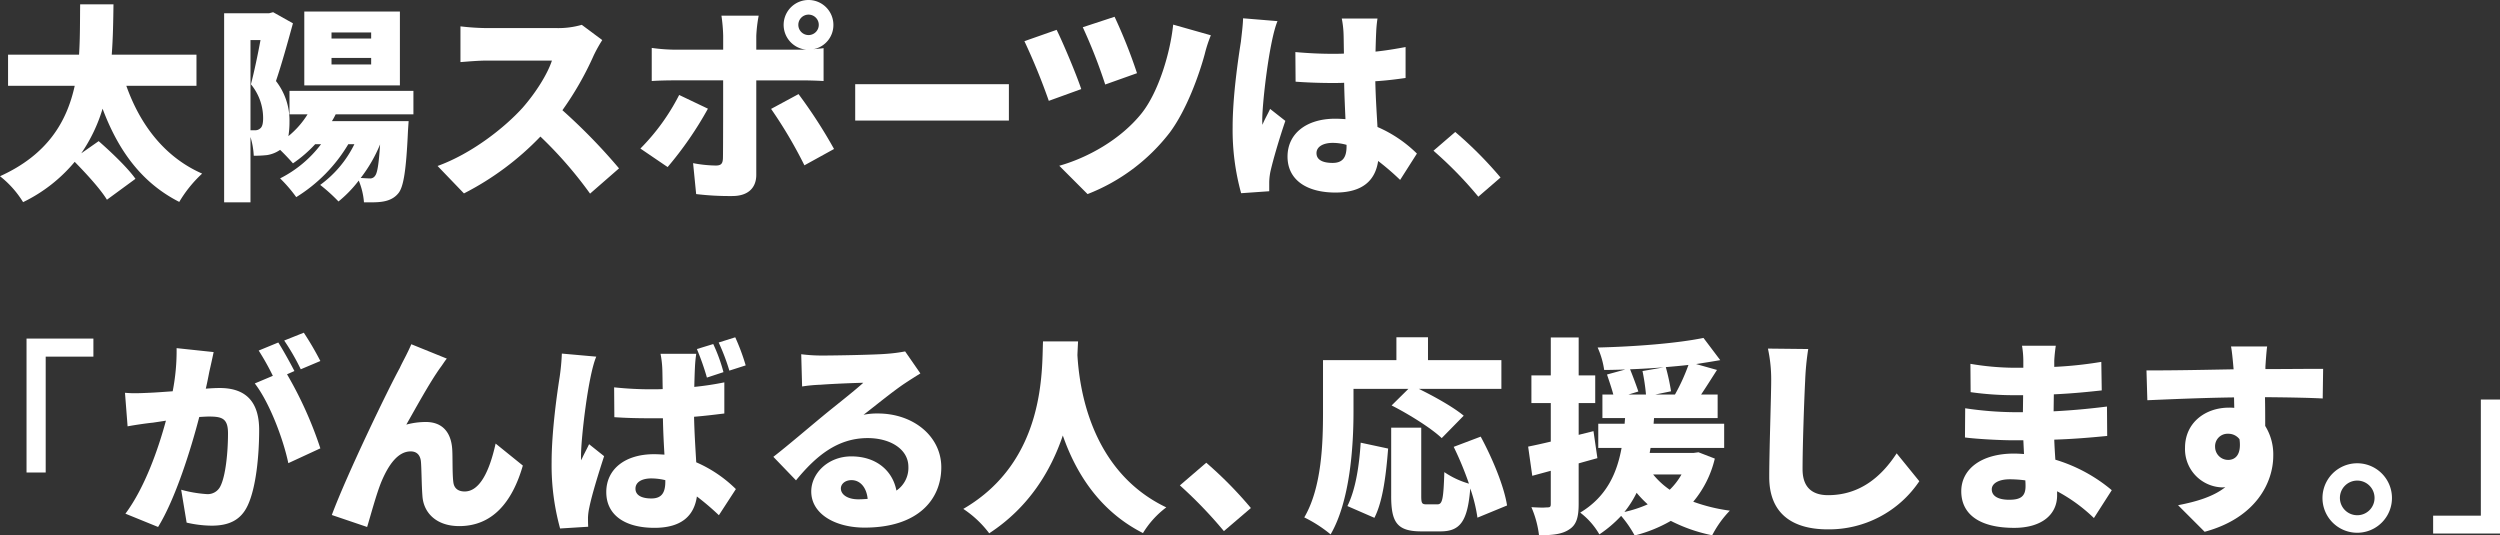
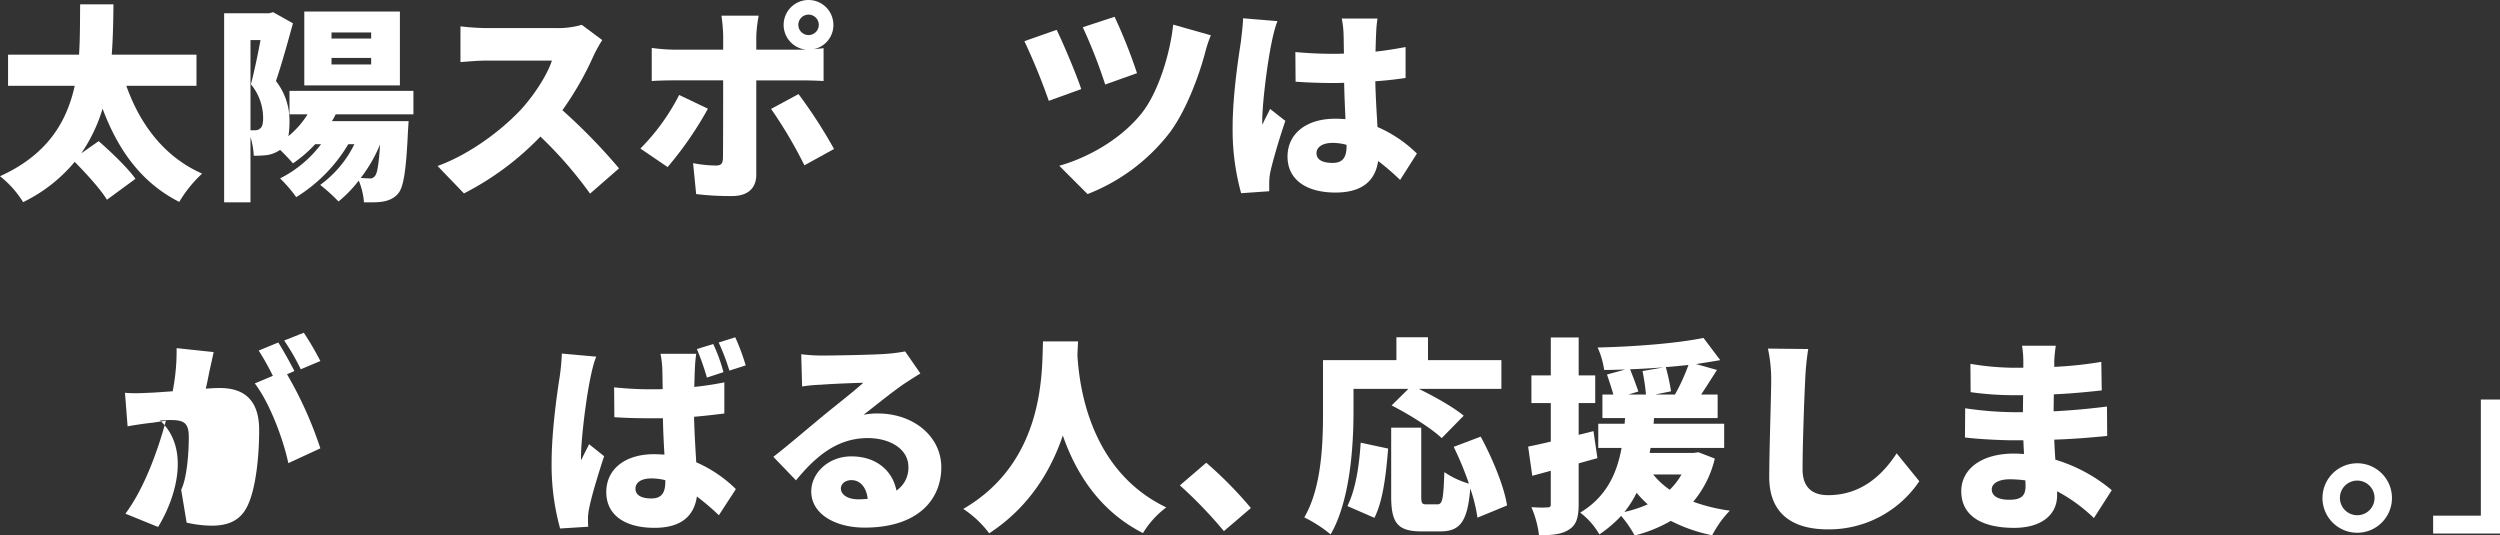
<svg xmlns="http://www.w3.org/2000/svg" width="733.582" height="157.126" viewBox="0 0 733.582 157.126">
  <rect x="0" y="0" width="733.582" height="157.126" fill="#333333" stroke="none" />
  <g transform="translate(-85 -346.681)">
    <g transform="translate(85 346.681)">
      <path d="M0,51.548C14,45.22,19.622,35.5,21.923,25.023H2.365v-9.14H23.2c.32-5.049.256-10.1.32-14.765H33.3c-.064,4.667-.129,9.716-.511,14.765H57.651v9.14H37.069C41.1,36.4,48.256,45.922,59.313,50.781A36.786,36.786,0,0,0,52.6,59.089C41.544,53.465,34.706,44.006,30.1,31.734a46.533,46.533,0,0,1-6.262,13.1l5.113-3.58c3.579,3.133,8.5,7.8,10.8,11.058l-8.373,6.136c-1.854-3.069-6.008-7.606-9.459-11.121A45.345,45.345,0,0,1,6.775,59.154,28.87,28.87,0,0,0,0,51.548" transform="translate(0 0.159)" fill="#fff" />
      <path d="M57.624,3.479H70.79L72,3.159l5.816,3.26c-1.47,5.369-3.387,12.272-4.985,16.937A18.82,18.82,0,0,1,76.8,35.372a24.963,24.963,0,0,1-.32,4.154A25.611,25.611,0,0,0,82.1,33.135H76.8v-6.9h36.367v6.9H90.348a19.63,19.63,0,0,1-1.087,1.981h22.5l-.192,2.876c-.511,11.441-1.278,16.426-2.812,18.28-2.109,2.62-5.433,2.684-8.5,2.684h-1.6a20.729,20.729,0,0,0-1.534-6.39A36.4,36.4,0,0,1,91.179,58.7a49.563,49.563,0,0,0-5.369-4.859A32.34,32.34,0,0,0,95.845,41.891h-1.79A45.571,45.571,0,0,1,78.78,57.422a41.548,41.548,0,0,0-4.73-5.5A34.518,34.518,0,0,0,86.066,41.891H84.34a38.072,38.072,0,0,1-6.519,5.624c-.831-.959-2.365-2.62-3.771-3.963l-.192.128a9.225,9.225,0,0,1-3.643,1.406,33.723,33.723,0,0,1-3.9.192,22.61,22.61,0,0,0-.959-5.5V58.956H57.624ZM65.358,37.8h1.278a2.131,2.131,0,0,0,1.534-.511c.639-.447.895-1.47.895-3.068a15.582,15.582,0,0,0-3.579-9.906c.959-3.644,2.045-8.821,2.812-12.976h-2.94ZM109.2,24.634H81.145V2.968H109.2ZM100.766,9.1H89.134v1.788h11.632ZM89.134,18.5h11.632V16.581H89.134Zm11.121,33.427a1.7,1.7,0,0,0,1.662-.767c.639-.767,1.087-3.26,1.47-9.2A42.959,42.959,0,0,1,97.7,51.8c1.087.064,1.981.128,2.557.128" transform="translate(8.144 0.421)" fill="#fff" />
      <path d="M160.822,10.857a42.182,42.182,0,0,0-2.494,4.474,91.771,91.771,0,0,1-9.2,16.105A168.4,168.4,0,0,1,165.744,48.5l-8.5,7.414a119.756,119.756,0,0,0-14.571-16.744,84.092,84.092,0,0,1-22.434,16.682L112.5,47.8c9.907-3.579,19.558-11.12,24.991-17.129,3.963-4.537,7.285-9.906,8.563-13.8H127.076c-2.748,0-6.136.32-7.862.447V6.83a70.317,70.317,0,0,0,7.862.511h20.389a24.891,24.891,0,0,0,7.349-.959Z" transform="translate(15.9 0.903)" fill="#fff" />
      <path d="M184.458,31.892a104.023,104.023,0,0,1-11.824,17.129l-7.989-5.433A62.651,62.651,0,0,0,176.02,27.865Zm14.189-8.31v27.74c0,3.707-2.3,6.2-7.032,6.2a82.6,82.6,0,0,1-10.609-.575l-.9-9.076a37.256,37.256,0,0,0,6.648.7c1.533,0,2.045-.511,2.109-2.11.064-1.725.064-19.685.064-22.881H174.3c-1.854,0-4.538.065-6.328.192V14.06a52.743,52.743,0,0,0,6.328.511h14.636V10.481a48,48,0,0,0-.511-5.88H199.35a42.259,42.259,0,0,0-.7,5.944v4.027h14.7a7.3,7.3,0,1,1,7.927-7.286,7.221,7.221,0,0,1-5.881,7.158c1.15-.128,2.237-.192,3-.32v9.65c-2.045-.127-4.792-.192-6.519-.192Zm12.4,4.028a144.767,144.767,0,0,1,10.418,16.106l-8.692,4.792a132.161,132.161,0,0,0-9.779-16.554Zm2.94-17.321a3,3,0,1,0-3-3,3,3,0,0,0,3,3" transform="translate(23.269 0.001)" fill="#fff" />
-       <rect width="45.097" height="10.674" transform="translate(250.945 24.703)" fill="#fff" />
      <path d="M280.053,25.531l-9.523,3.451a185.635,185.635,0,0,0-7.157-17.511l9.458-3.325c2.045,4.154,5.817,13.166,7.222,17.385M318.082,9.744a38.987,38.987,0,0,0-1.79,5.5c-1.662,6.136-5.3,16.362-10.29,23.073a56.128,56.128,0,0,1-24.1,18.024L273.6,48.029c8.181-2.3,17.96-7.606,24.224-15.467,4.986-6.328,8.373-17.832,9.2-25.949ZM296.415,20.865l-9.332,3.324A152.425,152.425,0,0,0,280.5,7.38l9.33-3.069a151.382,151.382,0,0,1,6.583,16.554" transform="translate(37.223 0.61)" fill="#fff" />
      <path d="M330.073,5.534c-2.365,5.561-4.474,23.776-4.474,29.017a10.861,10.861,0,0,0,.064,1.407c.7-1.791,1.47-2.941,2.237-4.667l4.474,3.515c-1.854,5.434-3.643,11.57-4.41,15.02a17.867,17.867,0,0,0-.32,2.877v2.747l-8.245.575a69.76,69.76,0,0,1-2.493-19.366c0-9.332,1.726-20.644,2.429-25.118.192-1.854.575-4.6.639-6.839Zm35.984,46.594a75.848,75.848,0,0,0-6.455-5.559c-.831,5.687-4.538,9.266-12.527,9.266-8.437,0-14.061-3.707-14.061-10.546,0-6.775,5.561-11.121,14-11.121,1.023,0,2.045.064,3,.129-.128-3.133-.32-6.9-.383-10.675-1.15.065-2.365.065-3.451.065-3.579,0-7.222-.129-10.8-.385l-.064-8.691c3.515.318,7.158.51,10.8.51,1.15,0,2.3,0,3.451-.064-.064-2.812-.064-5.049-.128-6.136a27.124,27.124,0,0,0-.511-4.153H359.41a37.432,37.432,0,0,0-.383,4.025c-.064,1.152-.128,3.132-.192,5.688,3.068-.32,6.072-.83,8.82-1.342v9.077c-2.684.383-5.688.766-8.884.958.128,5.5.447,9.843.639,13.422a37.864,37.864,0,0,1,11.569,7.8Zm-15.723-10.29a14.708,14.708,0,0,0-4.091-.575c-2.812,0-4.73,1.15-4.73,3,0,2.173,2.173,2.876,4.73,2.876,2.94,0,4.091-1.6,4.091-4.856Z" transform="translate(44.789 0.666)" fill="#fff" />
-       <path d="M381.705,52.918a114.514,114.514,0,0,0-13.166-13.486l6.39-5.5a113.747,113.747,0,0,1,13.294,13.358Z" transform="translate(52.086 4.797)" fill="#fff" />
    </g>
    <g transform="translate(92.785 444.305)">
-       <path d="M6.821,80.405H26.443v5.3h-14v34H6.821Z" transform="translate(-6.821 -78.68)" fill="#fff" />
-       <path d="M58.146,84.58c-.383,1.854-.895,4.156-1.278,5.817-.32,1.662-.639,3.324-1.023,4.921,1.6-.128,3-.192,4.091-.192,6.967,0,11.569,3.322,11.569,12.334,0,7.095-.831,16.811-3.387,22.178-2.045,4.346-5.624,5.88-10.546,5.88a33.955,33.955,0,0,1-7.35-.895l-1.6-9.651a36.838,36.838,0,0,0,7.414,1.279,4.132,4.132,0,0,0,4.091-2.3c1.534-3,2.237-9.907,2.237-15.531,0-4.409-1.79-4.921-5.624-4.921-.639,0-1.726.064-2.812.13C51.5,113.022,46.961,127.6,41.848,135.9L32.261,132c5.752-7.733,9.651-19.047,11.888-27.292-1.6.256-2.94.447-3.771.576-1.981.191-5.433.7-7.478,1.085l-.767-9.843c.895.064,1.79.128,2.748.128,1.406,0,2.876-.064,4.282-.128,1.79-.064,4.282-.255,6.967-.446a61.571,61.571,0,0,0,1.15-12.656ZM79.685,91.1a113.588,113.588,0,0,1,9.779,21.73l-9.4,4.346c-1.47-7.031-5.5-17.768-9.843-23.392l5.3-2.236a74.208,74.208,0,0,0-4.154-7.414l5.752-2.366c1.47,2.3,3.643,6.265,4.73,8.373Zm4.027-1.471a65.43,65.43,0,0,0-4.858-8.436l5.752-2.3A89.394,89.394,0,0,1,89.464,87.2Z" transform="translate(-3.244 -78.894)" fill="#fff" />
-       <path d="M117.076,88.828c-3.132,4.41-7.029,11.569-9.907,16.618a21.882,21.882,0,0,1,5.752-.767c4.858,0,7.478,3.068,7.735,8.244.127,2.175,0,7.16.318,9.459.257,1.982,1.662,2.686,3.324,2.686,4.41,0,7.286-5.944,9.076-14.06l7.989,6.453c-3.132,10.867-9.012,17.767-18.662,17.767-6.776,0-10.483-3.959-10.8-8.818-.256-3.132-.256-8.181-.447-10.162-.192-1.791-1.15-2.94-3-2.94-3.707,0-6.455,3.835-8.563,8.82-1.471,3.515-3.2,10.033-4.22,13.358L85.31,131.969c4.474-12.016,16.747-37.389,19.942-43.141.766-1.726,2.108-3.963,3.386-6.967l10.418,4.219c-.7.83-1.278,1.852-1.981,2.747" transform="translate(4.271 -78.475)" fill="#fff" />
+       <path d="M58.146,84.58c-.383,1.854-.895,4.156-1.278,5.817-.32,1.662-.639,3.324-1.023,4.921,1.6-.128,3-.192,4.091-.192,6.967,0,11.569,3.322,11.569,12.334,0,7.095-.831,16.811-3.387,22.178-2.045,4.346-5.624,5.88-10.546,5.88a33.955,33.955,0,0,1-7.35-.895l-1.6-9.651c1.534-3,2.237-9.907,2.237-15.531,0-4.409-1.79-4.921-5.624-4.921-.639,0-1.726.064-2.812.13C51.5,113.022,46.961,127.6,41.848,135.9L32.261,132c5.752-7.733,9.651-19.047,11.888-27.292-1.6.256-2.94.447-3.771.576-1.981.191-5.433.7-7.478,1.085l-.767-9.843c.895.064,1.79.128,2.748.128,1.406,0,2.876-.064,4.282-.128,1.79-.064,4.282-.255,6.967-.446a61.571,61.571,0,0,0,1.15-12.656ZM79.685,91.1a113.588,113.588,0,0,1,9.779,21.73l-9.4,4.346c-1.47-7.031-5.5-17.768-9.843-23.392l5.3-2.236a74.208,74.208,0,0,0-4.154-7.414l5.752-2.366c1.47,2.3,3.643,6.265,4.73,8.373Zm4.027-1.471a65.43,65.43,0,0,0-4.858-8.436l5.752-2.3A89.394,89.394,0,0,1,89.464,87.2Z" transform="translate(-3.244 -78.894)" fill="#fff" />
      <path d="M154.922,85.756c-2.365,5.434-4.474,23.968-4.474,29.018a11.318,11.318,0,0,0,.064,1.4c.767-1.79,1.47-2.94,2.3-4.729l4.409,3.515c-1.79,5.5-3.643,11.567-4.346,15.083a17.031,17.031,0,0,0-.383,2.876c0,.639,0,1.726.064,2.747l-8.245.514a69.777,69.777,0,0,1-2.492-19.367c0-9.266,1.661-20.644,2.364-25.118a65.776,65.776,0,0,0,.64-6.839ZM192.5,102.438c-2.684.32-5.687.7-8.884.959.128,5.5.447,9.843.639,13.358a38.279,38.279,0,0,1,11.632,7.861l-4.985,7.671a75.928,75.928,0,0,0-6.455-5.5c-.831,5.69-4.538,9.2-12.463,9.2-8.5,0-14.125-3.644-14.125-10.483,0-6.775,5.561-11.121,14-11.121,1.024,0,2.045.064,3.069.128-.192-3.2-.383-6.9-.449-10.673h-3.451c-3.579,0-7.158-.065-10.8-.321l-.065-8.756a101.332,101.332,0,0,0,10.865.575c1.15,0,2.237,0,3.387-.063-.063-2.813-.063-5.114-.128-6.2a28.113,28.113,0,0,0-.511-4.154h10.482a37.487,37.487,0,0,0-.383,4.027c-.064,1.15-.128,3.2-.192,5.688A87.881,87.881,0,0,0,192.5,93.3ZM175.183,122a17.481,17.481,0,0,0-4.091-.511c-2.812,0-4.666,1.087-4.666,3.005,0,2.108,2.109,2.875,4.666,2.875,2.94,0,4.091-1.6,4.091-4.921Zm12.208-30.1a76.4,76.4,0,0,0-2.94-8.373l4.794-1.469a48.022,48.022,0,0,1,3,8.244Zm6.583-2.045a60.865,60.865,0,0,0-3.132-8.245l4.857-1.533a62.348,62.348,0,0,1,3.068,8.244Z" transform="translate(12.258 -78.728)" fill="#fff" />
      <path d="M241.968,90.163c-1.534.96-3.068,1.919-4.6,2.94-3.451,2.3-8.756,6.648-12.08,9.2a19.543,19.543,0,0,1,4.218-.383c10.418,0,18.6,6.711,18.6,15.787,0,9.459-6.839,17.7-22.5,17.7-8.565,0-15.659-3.963-15.659-10.61,0-5.3,4.921-10.291,11.76-10.291,7.414,0,12.143,4.282,13.23,10.036a8.058,8.058,0,0,0,3.515-6.967c0-5.178-5.3-8.437-11.952-8.437-8.884,0-15.212,5.3-21.028,12.4l-6.647-6.9c3.9-3,10.929-9.012,14.509-11.952,3.387-2.812,9.012-7.158,11.888-9.78-3,.065-9.268.321-12.527.575a45.084,45.084,0,0,0-5.432.512l-.257-9.461a47.711,47.711,0,0,0,6.136.383c3.26,0,15.34-.192,18.983-.51a46.951,46.951,0,0,0,5.369-.7ZM226.5,126.978c-.32-3.322-2.173-5.5-4.73-5.5-1.981,0-3.132,1.213-3.132,2.428,0,1.855,2.045,3.2,5.113,3.2.959,0,1.854-.064,2.748-.129" transform="translate(20.315 -78.213)" fill="#fff" />
      <path d="M281.341,81.132q-.1,1.729-.192,4.028c.511,8.756,3.45,33.874,26.077,44.676a26.686,26.686,0,0,0-6.84,7.541c-12.974-6.581-19.812-17.96-23.519-28.634-3.451,10.226-9.843,21.029-21.6,28.7a30.61,30.61,0,0,0-7.606-7.16c24.351-14.124,23.009-41.16,23.393-49.149Z" transform="translate(27.216 -78.578)" fill="#fff" />
      <path d="M316.259,132.394a127.875,127.875,0,0,0-12.911-13.422l7.735-6.647a115.724,115.724,0,0,1,13.1,13.293Z" transform="translate(35.087 -74.169)" fill="#fff" />
      <path d="M335.324,132.926c5.177-8.82,5.5-21.988,5.5-30.936V86.78H362.36V80.069h9.268V86.78h21.539v8.437H368.943c4.6,2.237,10.162,5.369,13.165,7.863l-6.454,6.582c-3-2.875-9.651-7.031-14.7-9.587l4.921-4.858H349.769v6.774c0,10.164-1.023,26.142-6.711,35.921a39.014,39.014,0,0,0-7.734-4.985M351.878,111l8.053,1.726c-.575,7.286-1.47,15.339-4.027,20.325l-7.925-3.451c2.365-4.73,3.451-11.569,3.9-18.6m8.948,15.6v-20h8.82v19.939c0,2.3.192,2.558,1.6,2.558h3.132c1.47,0,1.788-1.406,2.045-9.459a25.061,25.061,0,0,0,7.222,3.386,95.745,95.745,0,0,0-4.474-10.8l7.925-3c3.451,6.391,6.839,14.509,7.734,20.2l-8.692,3.579a44.842,44.842,0,0,0-2.109-8.565c-.767,9.714-3,12.591-8.756,12.591H369.71c-7.158,0-8.884-2.62-8.884-10.418" transform="translate(39.606 -78.728)" fill="#fff" />
      <path d="M392.88,112.146c1.919-.383,4.218-.894,6.647-1.469V99.364h-5.688V91.246h5.688V80.125h8.181V91.246h4.857v8.118h-4.857v9.33l4.346-1.087,1.149,7.927c-1.852.51-3.706,1.021-5.5,1.533v11.888c0,3.9-.639,6.135-2.748,7.478-2.045,1.406-4.857,1.726-8.884,1.726a29.434,29.434,0,0,0-2.237-8.245c1.15.064,2.365.127,3.26.127.639,0,1.151-.063,1.47-.063.767,0,.959-.192.959-1.023v-9.714l-5.433,1.469Zm27.419.383h-6.839v-7.095h7.733l.129-1.662h-6.647v-6.9h3.2c-.447-1.726-1.278-4.154-1.854-5.879l5.368-1.471c-2.108.064-4.153.128-6.2.128a24.254,24.254,0,0,0-1.917-6.583c10.929-.255,23.2-1.213,31.062-2.812l4.92,6.519q-3.354.575-7.093,1.15l6.136,1.726c-1.6,2.493-3.2,5.05-4.666,7.222h4.858v6.9H429.823l-.128,1.662H450.4v7.095H428.8l-.256,1.47h12.91l1.407-.192,4.794,1.854a30.628,30.628,0,0,1-6.328,12.655,50.864,50.864,0,0,0,10.738,2.622,30.412,30.412,0,0,0-5.177,7.221,46.763,46.763,0,0,1-12.144-4.22,41.348,41.348,0,0,1-10.61,4.282,33.249,33.249,0,0,0-3.963-5.751,36.159,36.159,0,0,1-6.391,5.433,21.351,21.351,0,0,0-5.624-6.39c7.861-4.731,10.8-11.7,12.144-18.984m7.67,16.554a32.889,32.889,0,0,1-3.26-3.387,29.719,29.719,0,0,1-3.579,5.626,35.91,35.91,0,0,0,6.839-2.238m-.511-32.213a60.482,60.482,0,0,0-1.023-6.9l6.264-1.087c-3.325.256-6.647.447-9.907.575.831,2.045,1.854,4.794,2.429,6.519l-2.94.895Zm2.108,23.457a23.408,23.408,0,0,0,4.859,4.474,19.86,19.86,0,0,0,3.451-4.474Zm6.393-23.457a56.573,56.573,0,0,0,3.963-8.692c-2.174.256-4.411.447-6.648.639a62.309,62.309,0,0,1,1.535,7.095l-4.666.959Z" transform="translate(47.741 -78.72)" fill="#fff" />
      <path d="M466.354,83.108a78.583,78.583,0,0,0-.895,9.2c-.318,6.328-.767,19.429-.767,26.076,0,5.816,3.389,7.606,7.479,7.606,9.394,0,15.722-5.5,20.132-12.272l6.648,8.181a31.946,31.946,0,0,1-26.845,14.125c-10.61,0-17.192-4.794-17.192-15.338,0-7.607.574-23.841.574-28.378a42.757,42.757,0,0,0-.958-9.33Z" transform="translate(56.454 -78.316)" fill="#fff" />
      <path d="M543.159,132.808a47.993,47.993,0,0,0-10.8-7.86v1.213c0,5.69-4.6,9.524-12.59,9.524-10.226,0-15.532-4.027-15.532-10.738,0-6.455,5.816-11.058,15.467-11.058.96,0,1.981.064,2.94.129l-.192-4.028h-2.94c-3.26,0-10.29-.32-14.189-.83l.064-8.565a102,102,0,0,0,14.253,1.15h2.684l.064-4.986H519.51a90.324,90.324,0,0,1-12.527-.895l-.063-8.308a79.513,79.513,0,0,0,12.526,1.15h3V86.663a27.421,27.421,0,0,0-.383-4.41h9.907c-.192,1.278-.383,3-.447,4.41v1.788a117.128,117.128,0,0,0,13.806-1.469l.128,8.373c-3.578.383-8.309.894-14.061,1.15l-.064,4.984c6.2-.318,11.057-.83,15.659-1.4l.065,8.627c-5.306.511-9.78.895-15.532,1.087.064,1.919.192,3.9.321,5.881a46.428,46.428,0,0,1,16.553,8.948Zm-20.134-11.057a35.278,35.278,0,0,0-4.538-.318c-3.386,0-5.3,1.277-5.3,2.94,0,2.044,1.981,3.067,5.113,3.067s4.795-.831,4.795-3.962c0-.447,0-.96-.065-1.727" transform="translate(63.479 -78.419)" fill="#fff" />
-       <path d="M603.564,97.7c-3.581-.192-9.268-.32-16.939-.383.065,2.877.065,5.944.065,8.437a15.765,15.765,0,0,1,2.364,8.756c0,7.734-4.984,18.216-20.134,22.306l-7.8-7.8c5.306-1.023,10.353-2.492,13.869-5.3a5.766,5.766,0,0,1-1.088.065,11.232,11.232,0,0,1-10.737-11.634c0-7.286,5.879-11.759,12.912-11.759a12.52,12.52,0,0,1,1.533.063l-.064-3.068c-9.14.128-18.024.512-25.437.831l-.256-8.756h2.428c6.9,0,16.107-.192,23.136-.32l-.062-.7c-.193-2.3-.45-4.858-.7-6.008h10.61c-.193,1.15-.446,4.858-.511,5.944v.7c4.474,0,10.609-.064,14.508-.064h2.429Zm-27.74,18.024c1.98,0,3.963-1.406,3.324-6.072a4.09,4.09,0,0,0-3.324-1.6,3.66,3.66,0,0,0-3.834,3.9,3.828,3.828,0,0,0,3.834,3.771" transform="translate(70.209 -78.396)" fill="#fff" />
      <path d="M617.491,122.663a10.194,10.194,0,0,1-20.388,0,10.194,10.194,0,1,1,20.388,0m-5.112,0a5.081,5.081,0,1,0-5.049,5.049,5.061,5.061,0,0,0,5.049-5.049" transform="translate(76.604 -74.153)" fill="#fff" />
      <path d="M645.172,135.391H625.551V130.15h14V96.085h5.625Z" transform="translate(80.625 -76.464)" fill="#fff" />
    </g>
  </g>
</svg>